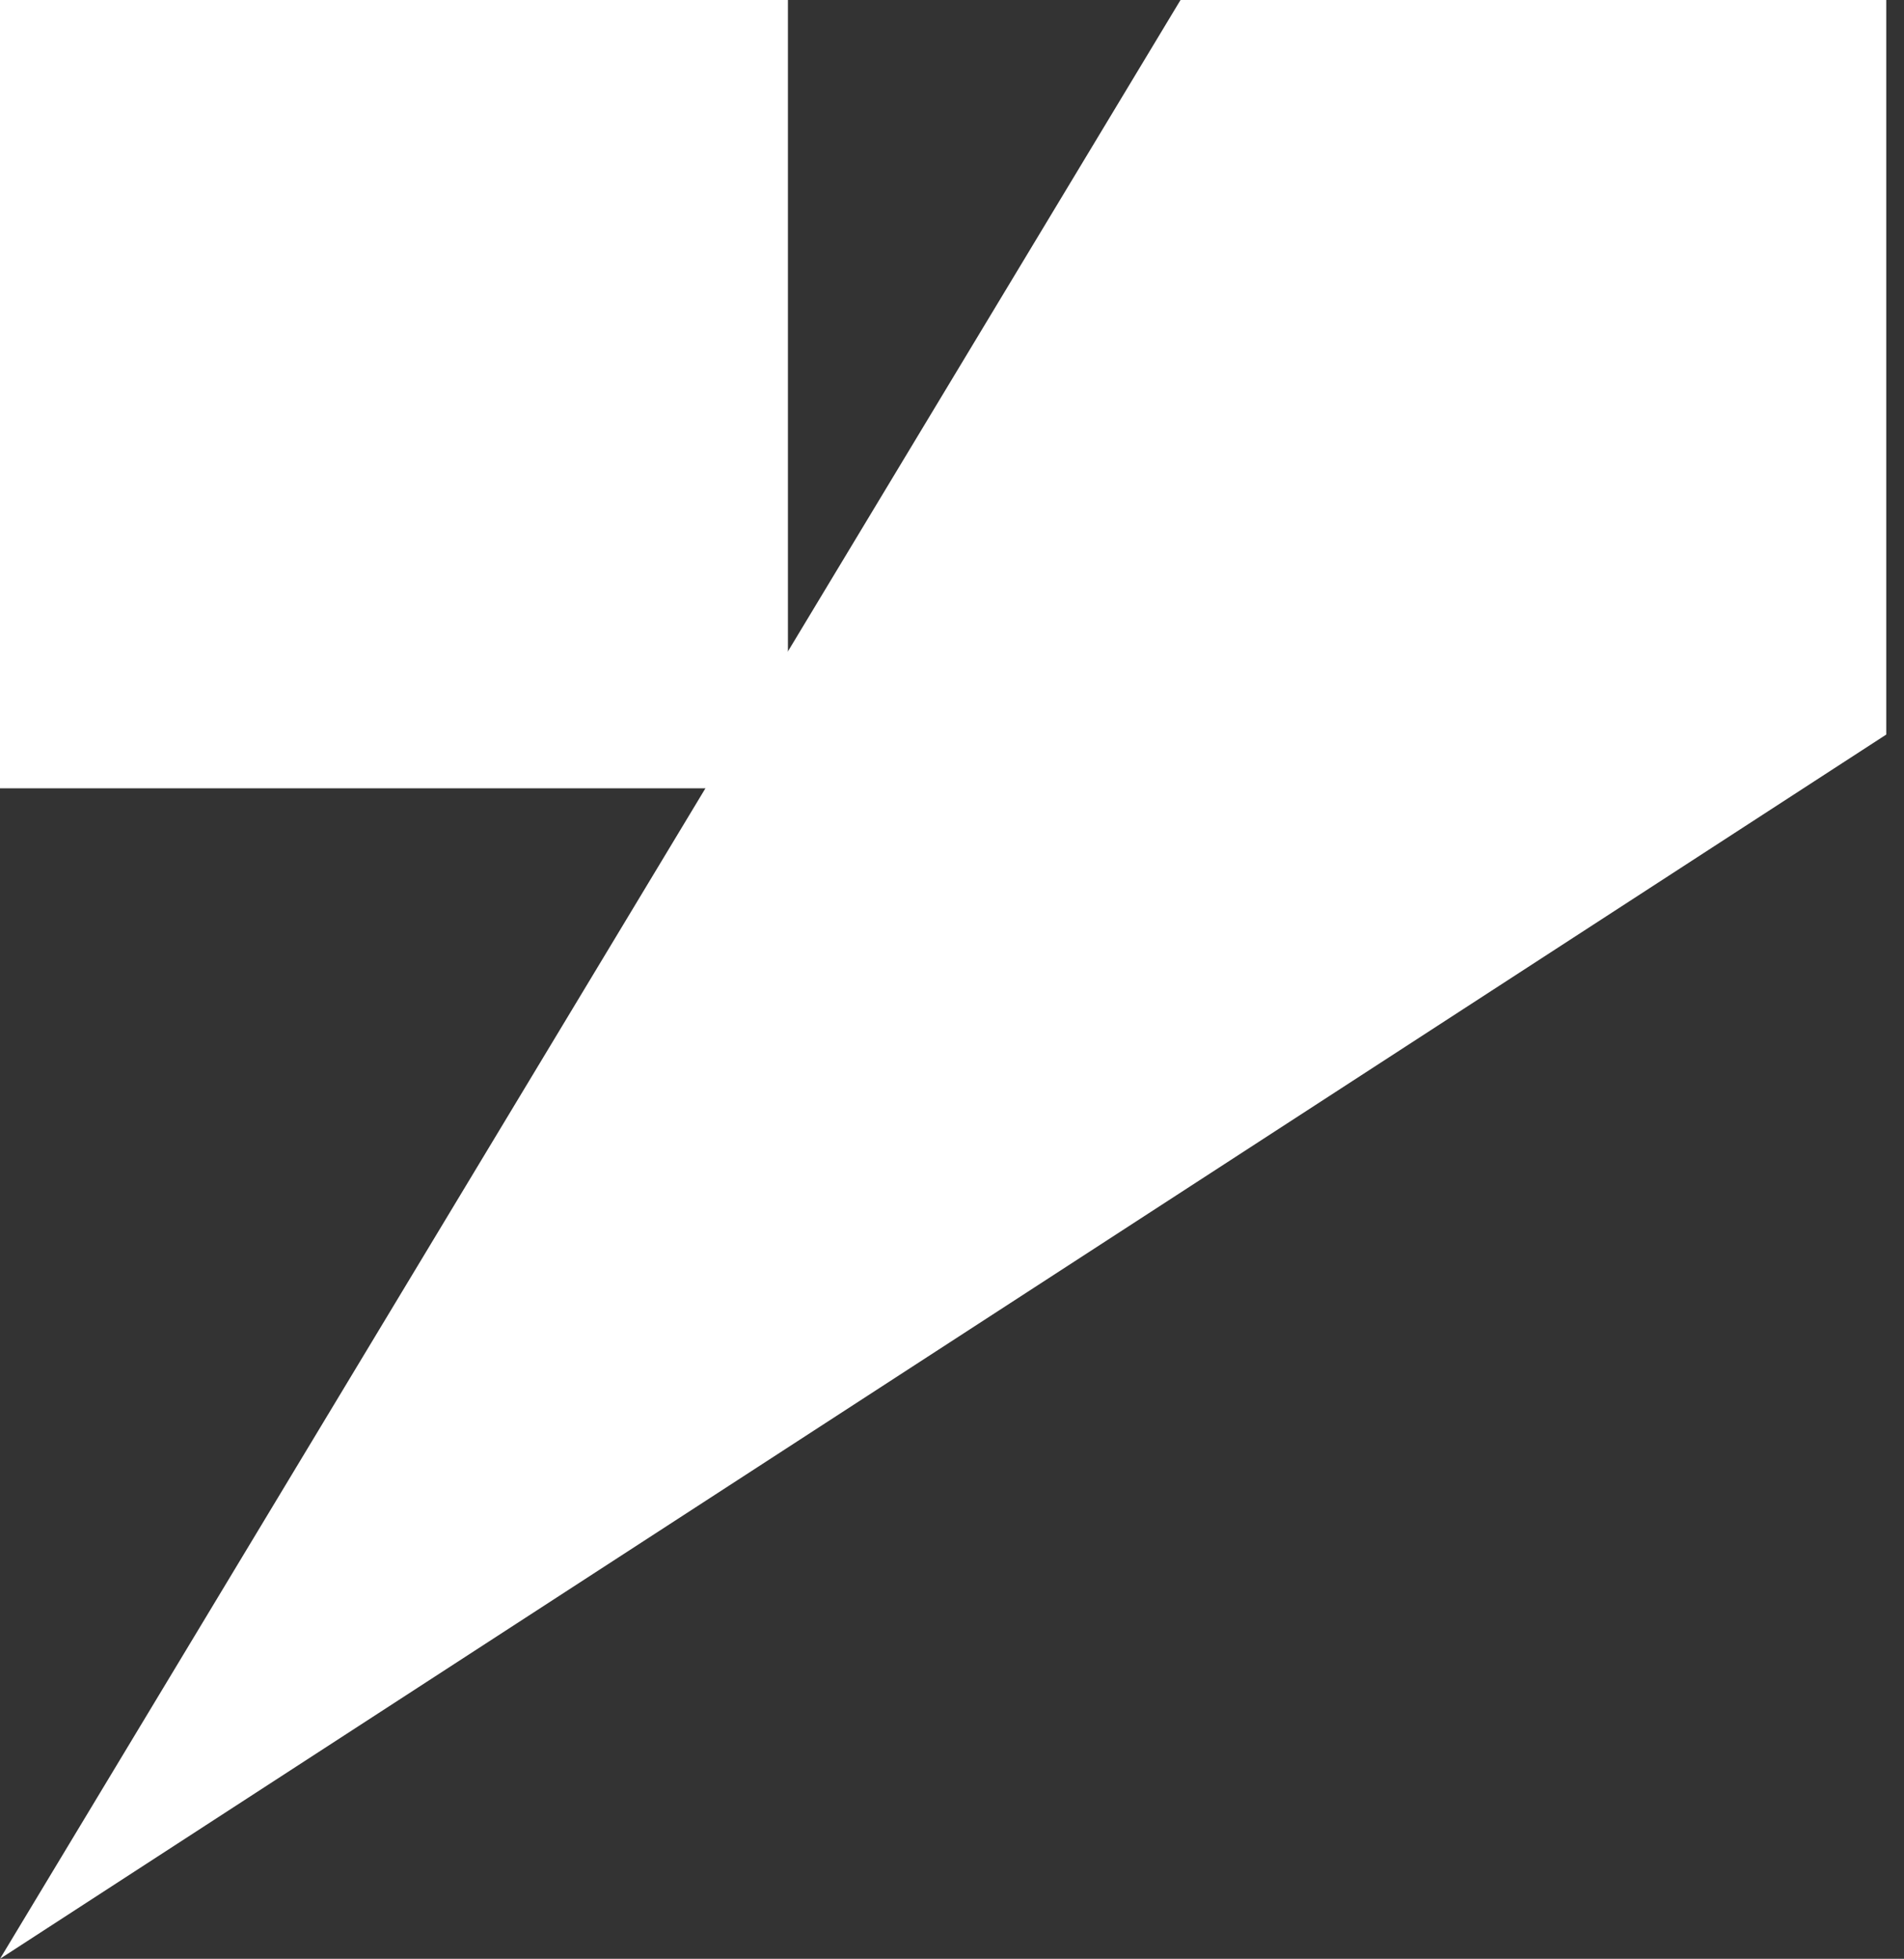
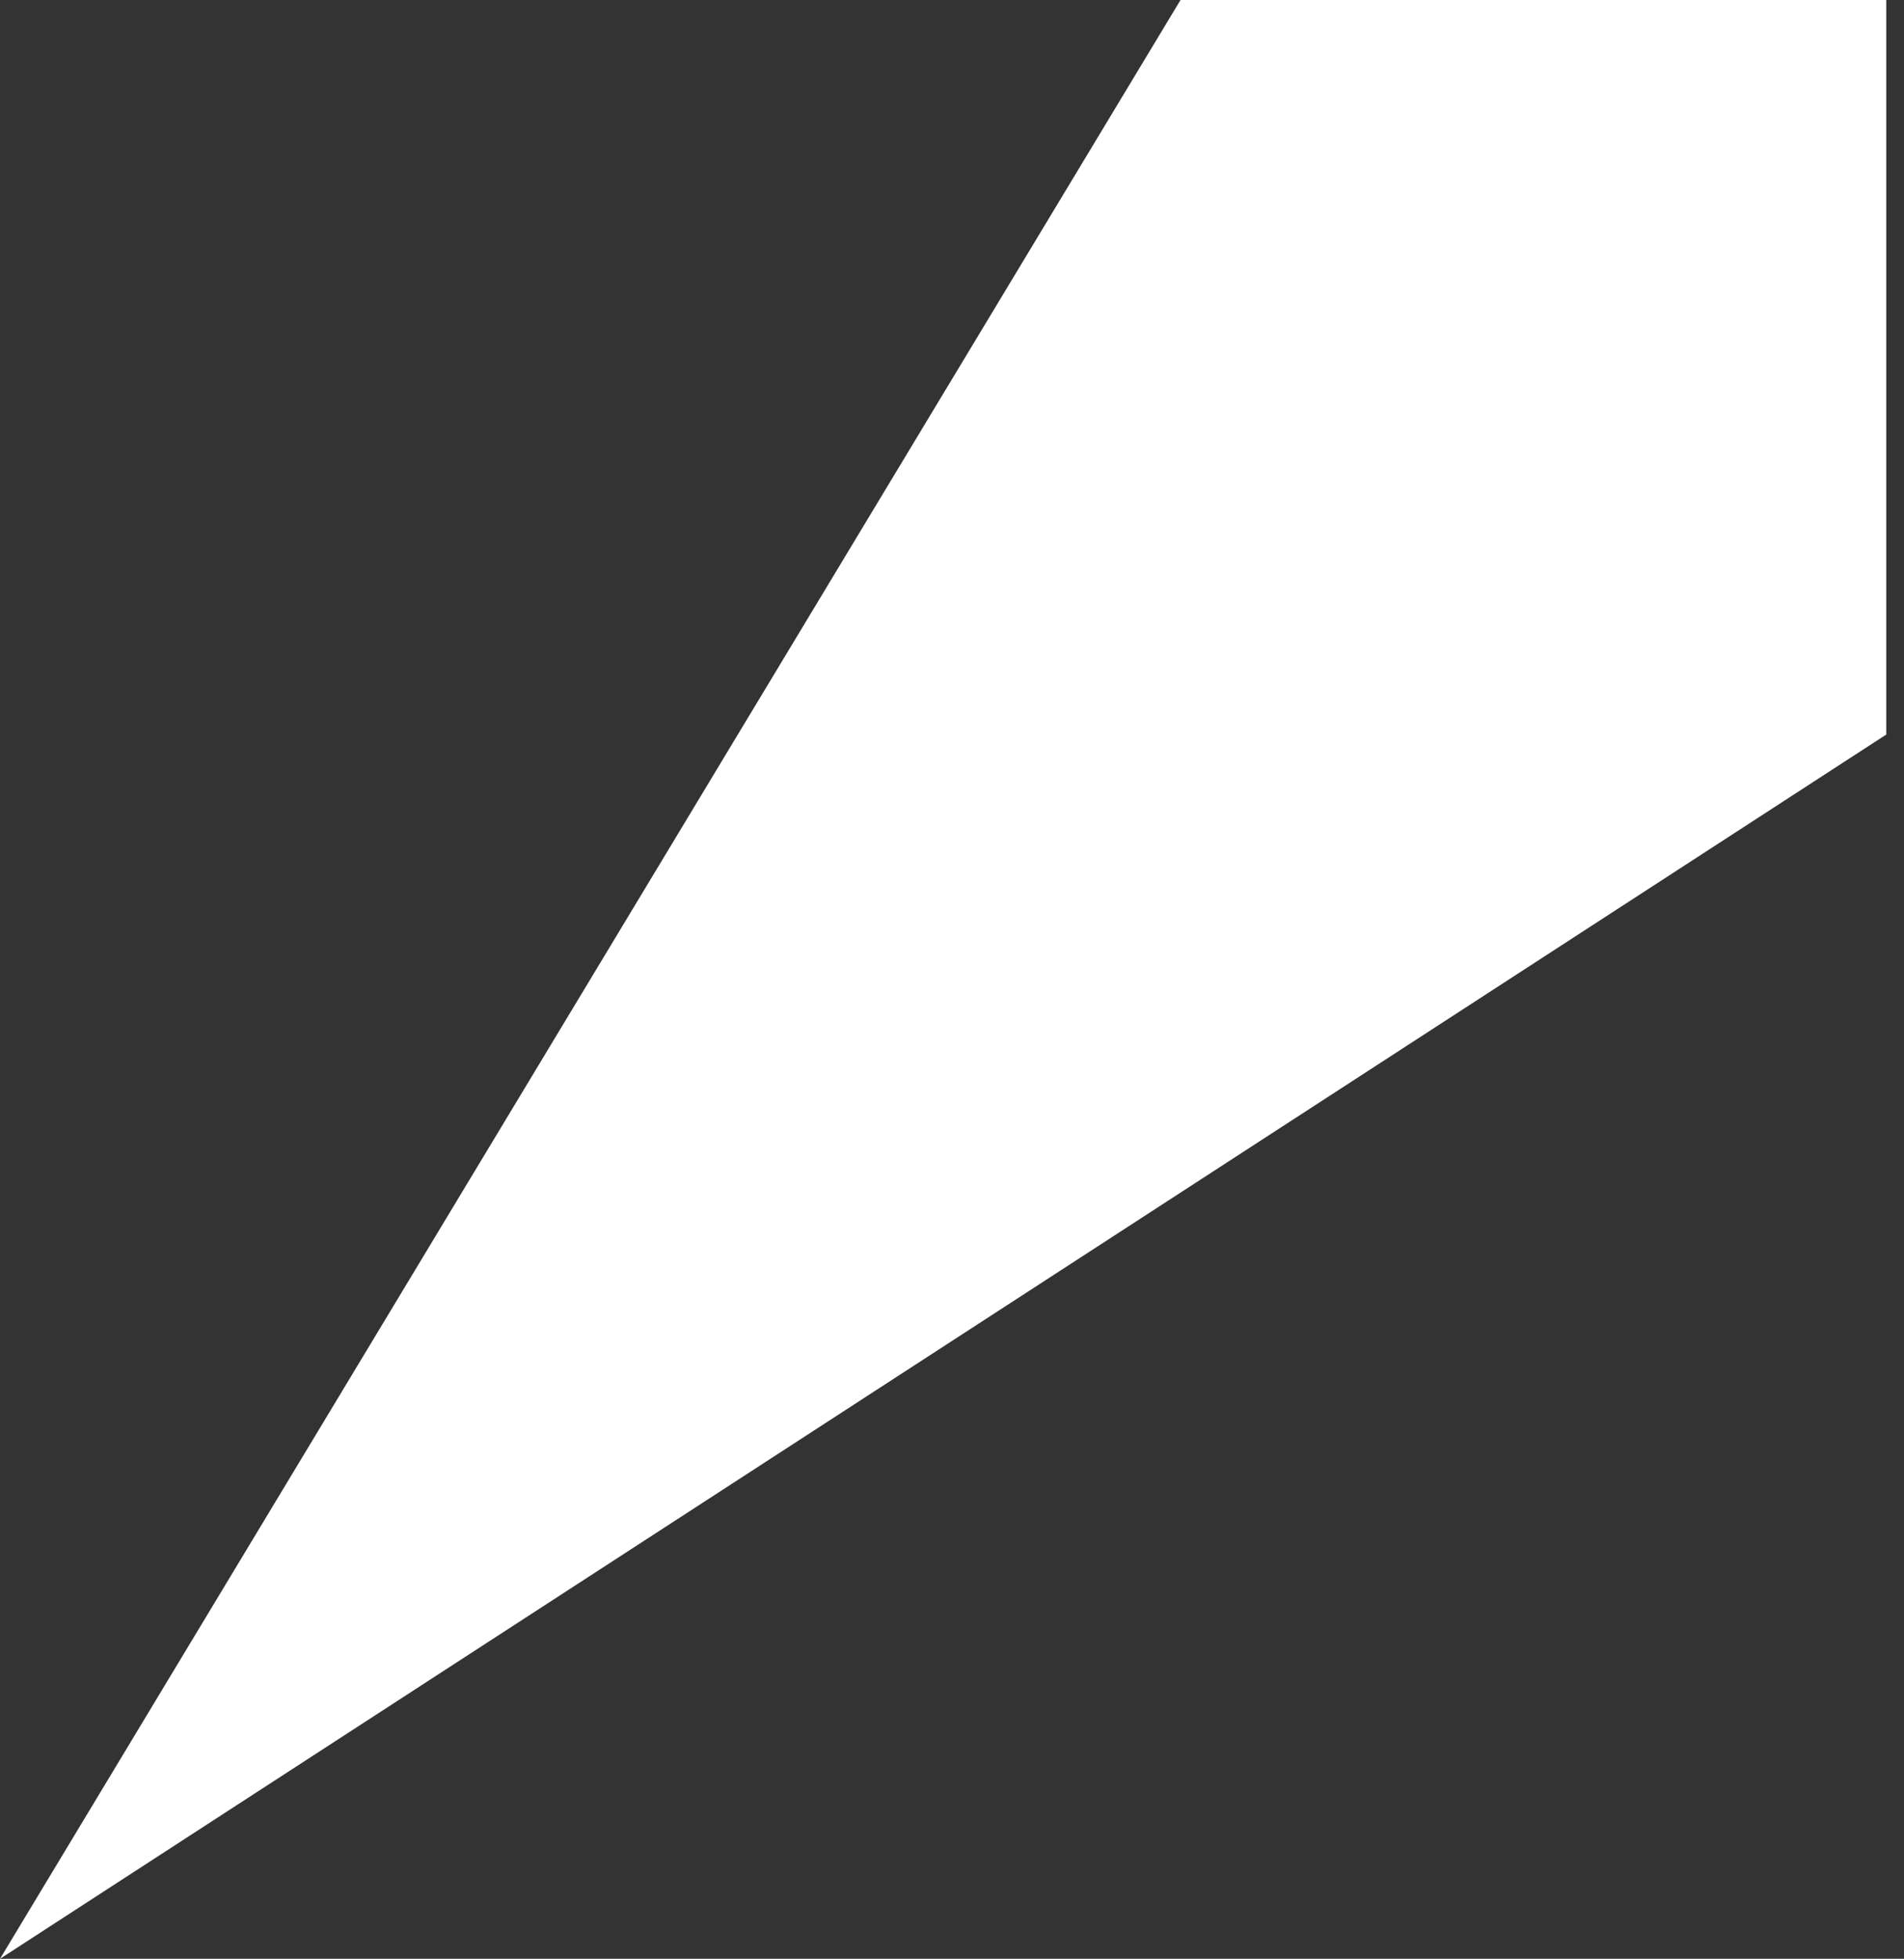
<svg xmlns="http://www.w3.org/2000/svg" width="106" height="109" viewBox="0 0 106 109" fill="none">
  <rect x="0" y="0" width="106" height="109" fill="#333333" stroke="none" />
  <path d="M105.012 0H65.722L0 109L105.012 40.875V0Z" fill="white" />
-   <path d="M0 0H43.866V43.866H0V0Z" fill="white" />
</svg>